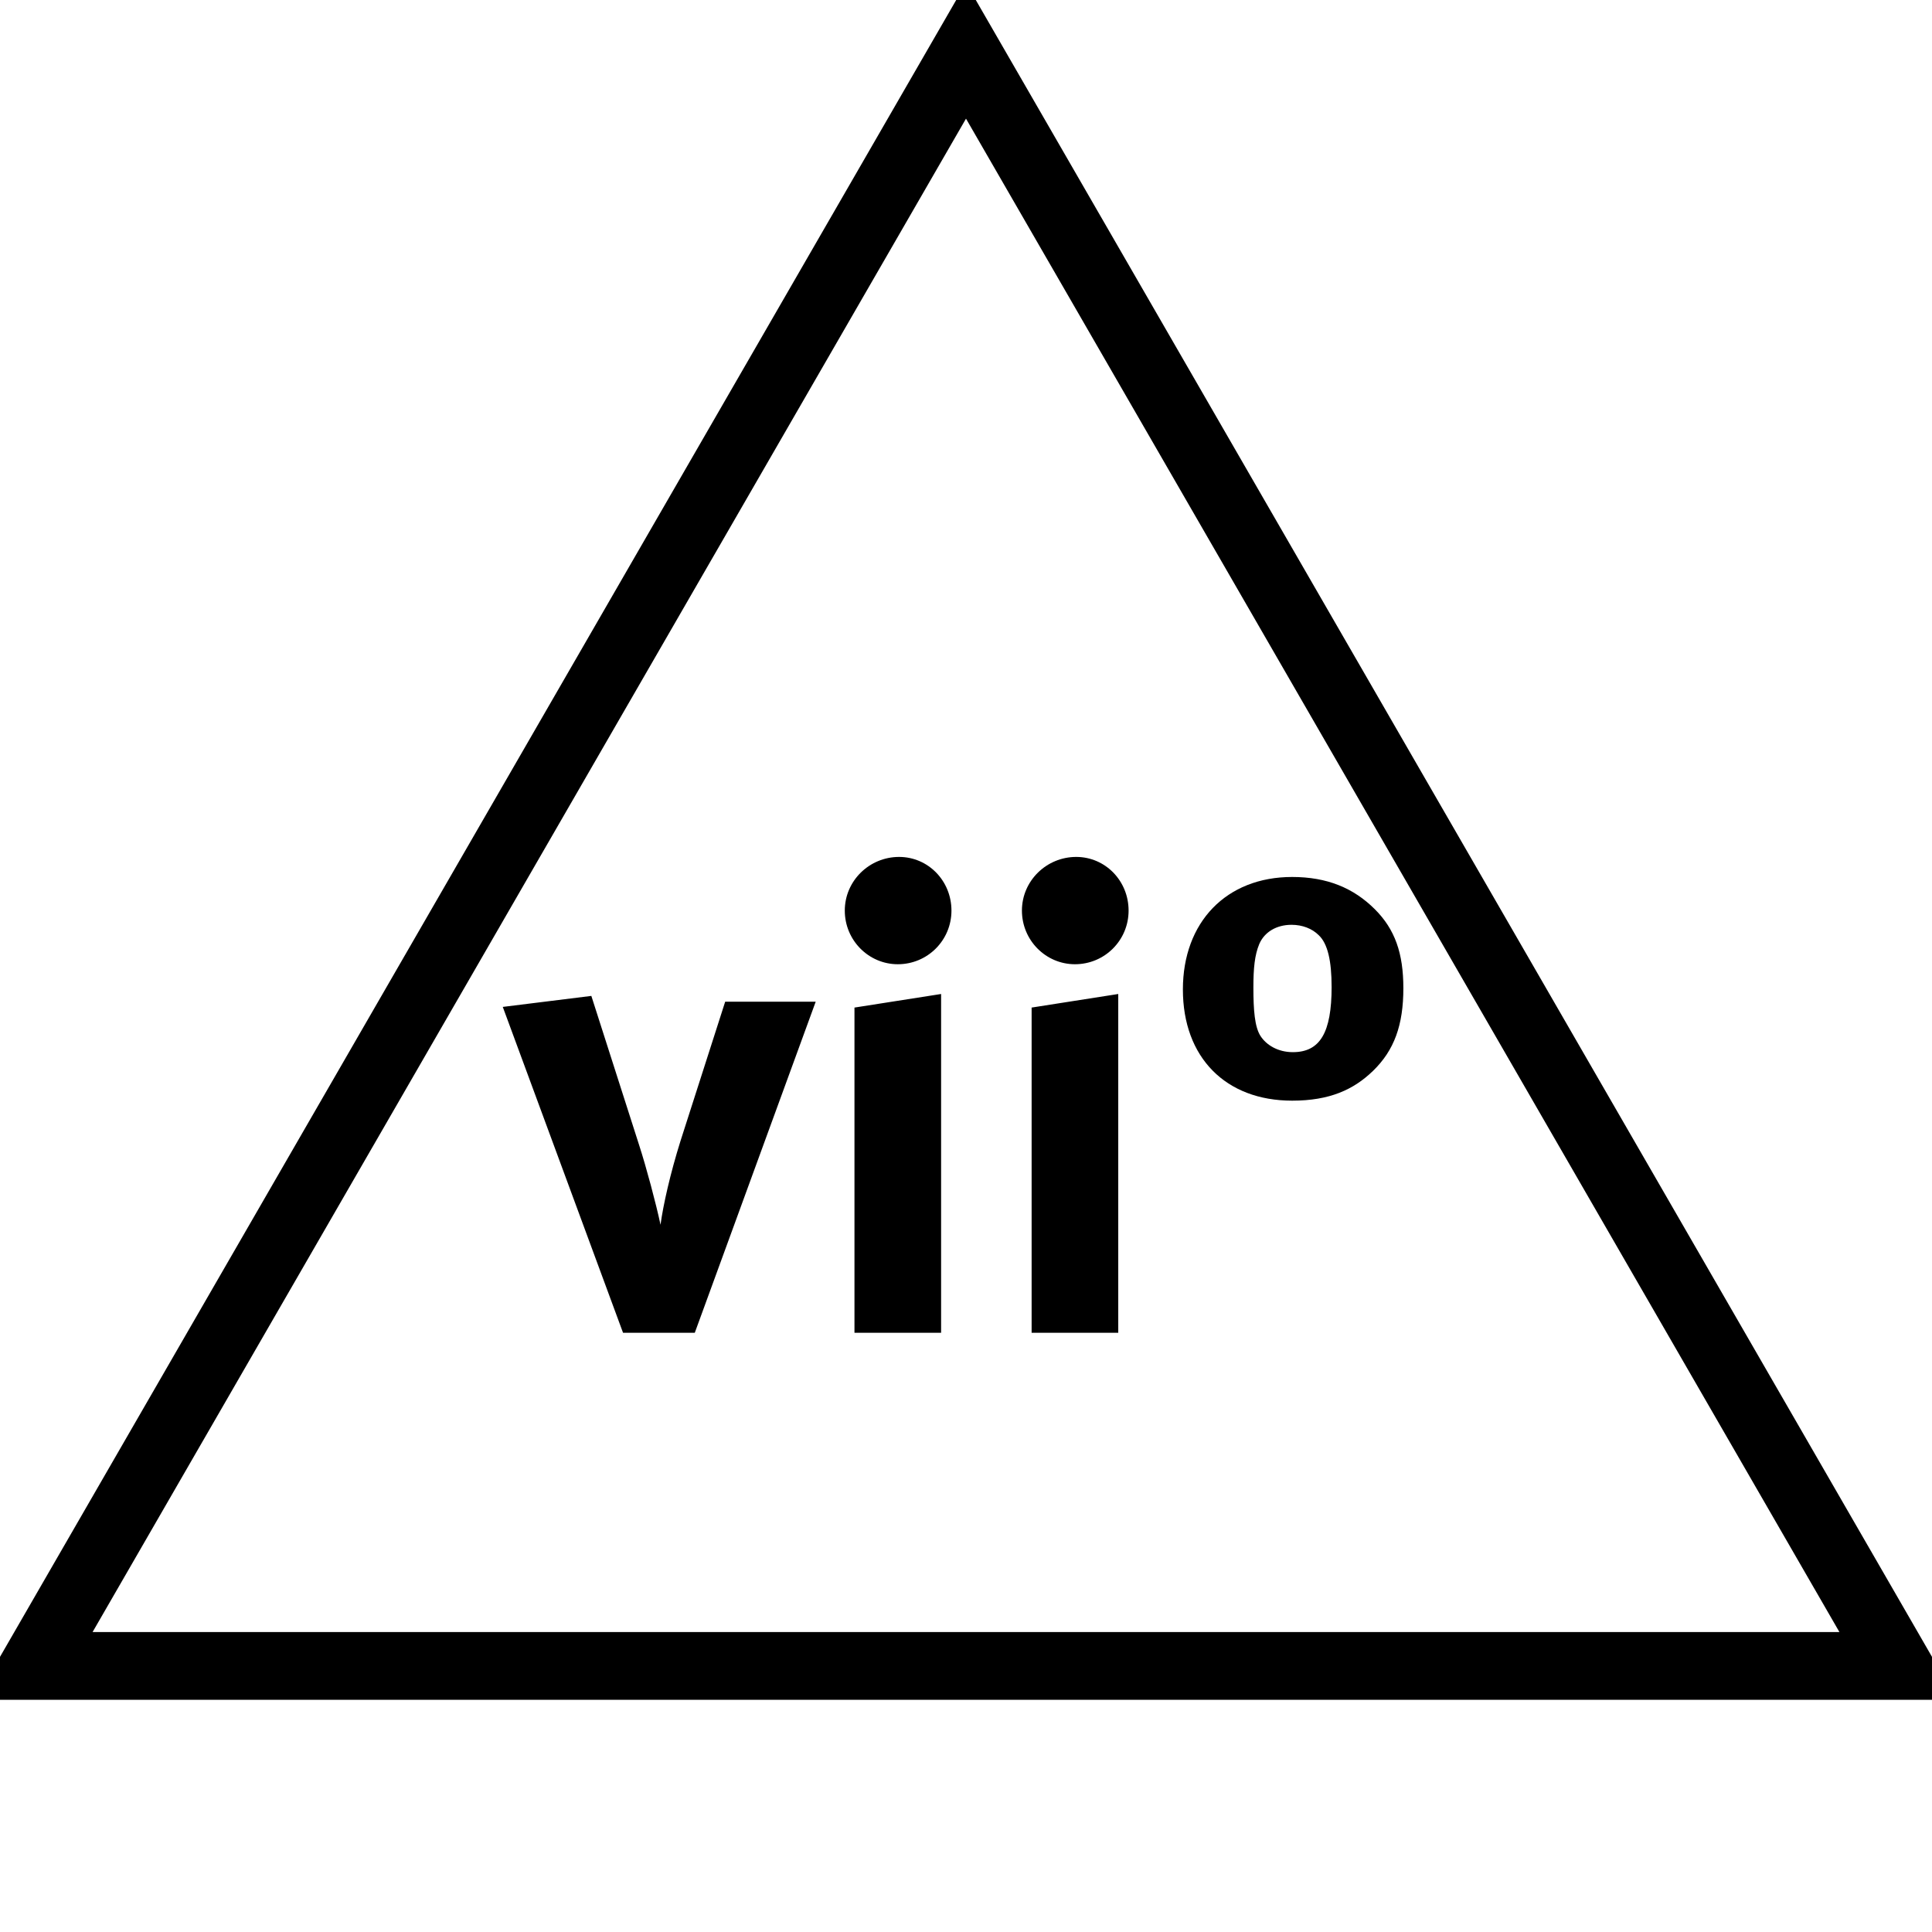
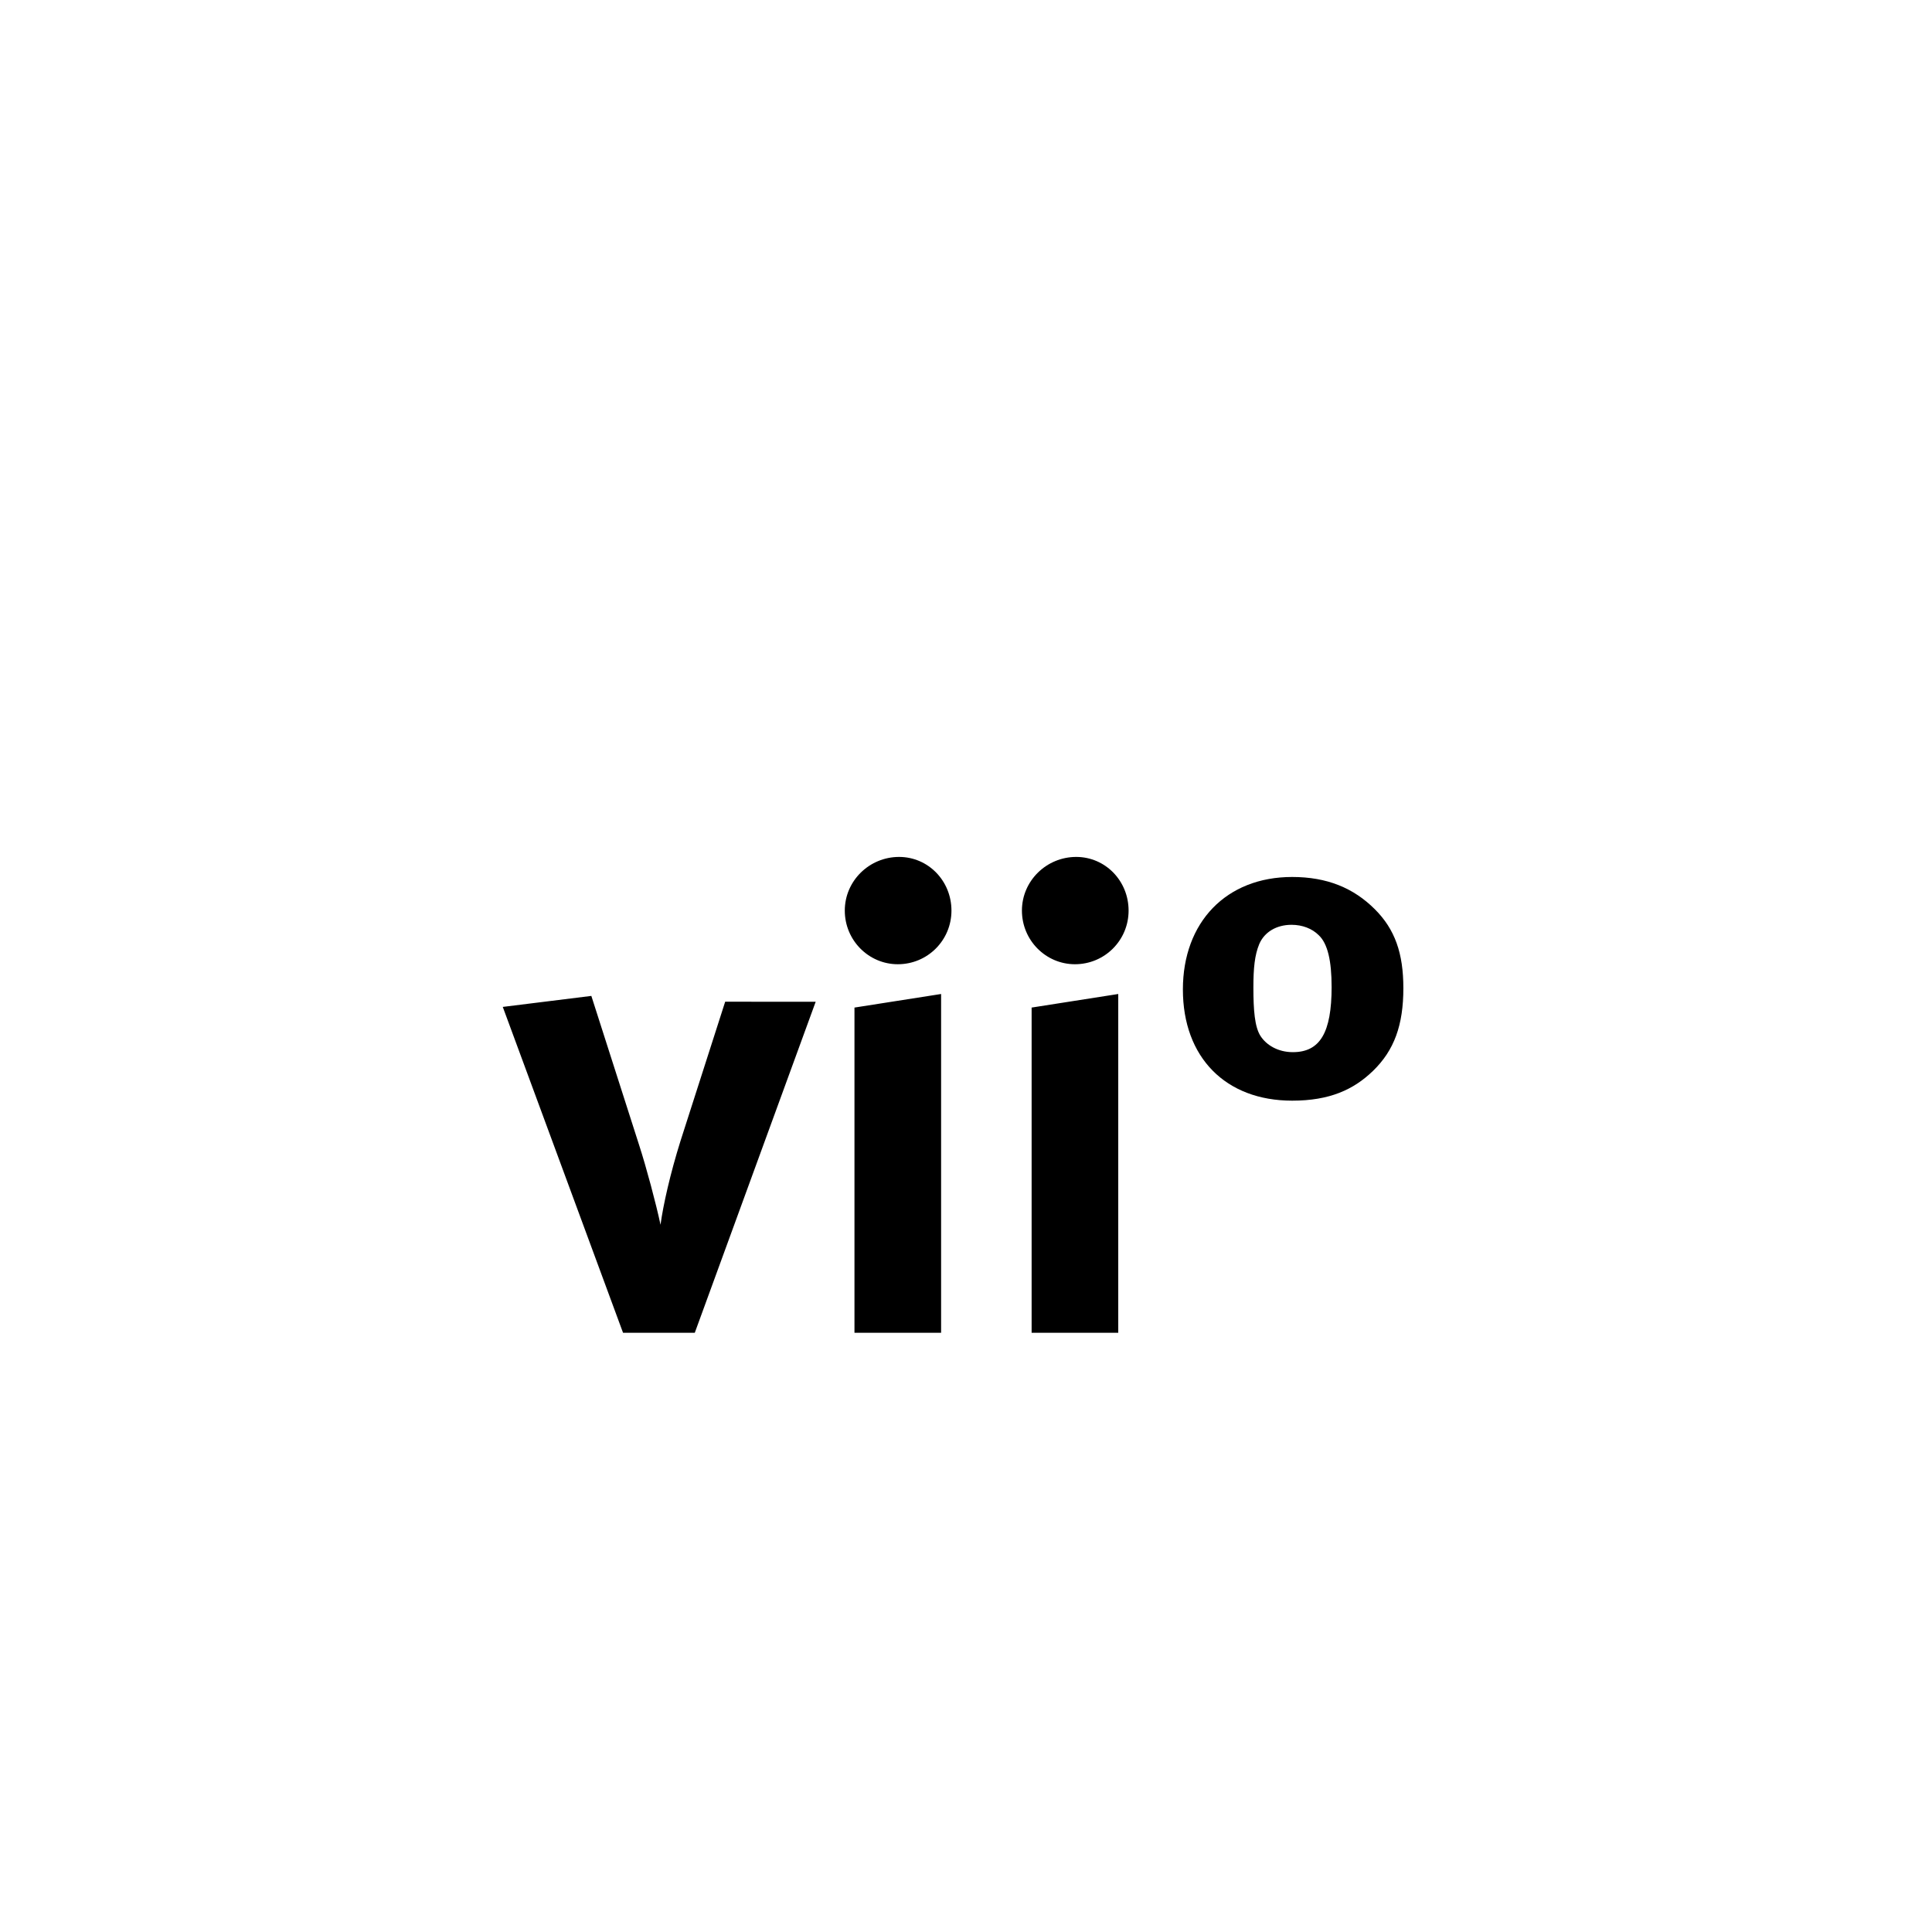
<svg xmlns="http://www.w3.org/2000/svg" id="todo1" class="todo2" version="1.1" x="0" y="0" width="70" height="70" viewBox="-7 -7 114 114">
-   <path d="M 50,-4 l-55,95.3 l110,0 z" stroke="black" stroke-width="4" fill="none" />
-   <path style="fill: black" d="M41.131,52.109l-7.134,19.532l-4.234,0l-7.096-19.227l5.226-0.649l2.823,8.812c0.42,1.297,0.992,3.433,1.259,4.692c0.153-1.144,0.572-3.014,1.183-4.959l2.632-8.202l5.341,0zM48.531,71.641l-5.112,0l0-19.188l5.112-0.801l0,19.99z  M49.142,46.73c0,1.755-1.411,3.166-3.166,3.166c-1.717,0-3.128-1.411-3.128-3.166s1.45-3.166,3.204-3.166c1.717,0,3.09,1.411,3.09,3.166zM58.984,71.641l-5.112,0l0-19.188l5.112-0.801l0,19.99z  M59.594,46.73c0,1.755-1.411,3.166-3.166,3.166c-1.717,0-3.128-1.411-3.128-3.166s1.45-3.166,3.204-3.166c1.717,0,3.09,1.411,3.09,3.166zM75.807,51.308c0,2.174-0.534,3.662-1.793,4.883c-1.144,1.106-2.556,1.755-4.769,1.755c-3.929,0-6.447-2.556-6.447-6.561c0-3.967,2.556-6.638,6.447-6.638c2.06,0,3.624,0.649,4.883,1.907c1.183,1.183,1.679,2.594,1.679,4.654z  M71.573,51.231c0-1.526-0.229-2.556-0.763-3.052c-0.381-0.381-0.954-0.61-1.602-0.61c-0.877,0-1.602,0.42-1.907,1.144c-0.267,0.649-0.343,1.411-0.343,2.556c0,1.335,0.076,2.327,0.42,2.861s1.03,0.954,1.907,0.954c1.602,0,2.289-1.144,2.289-3.853z" />
+   <path style="fill: black" d="M41.131,52.109l-7.134,19.532l-4.234,0l-7.096-19.227l5.226-0.649l2.823,8.812c0.42,1.297,0.992,3.433,1.259,4.692c0.153-1.144,0.572-3.014,1.183-4.959l2.632-8.202zM48.531,71.641l-5.112,0l0-19.188l5.112-0.801l0,19.99z  M49.142,46.73c0,1.755-1.411,3.166-3.166,3.166c-1.717,0-3.128-1.411-3.128-3.166s1.45-3.166,3.204-3.166c1.717,0,3.09,1.411,3.09,3.166zM58.984,71.641l-5.112,0l0-19.188l5.112-0.801l0,19.99z  M59.594,46.73c0,1.755-1.411,3.166-3.166,3.166c-1.717,0-3.128-1.411-3.128-3.166s1.45-3.166,3.204-3.166c1.717,0,3.09,1.411,3.09,3.166zM75.807,51.308c0,2.174-0.534,3.662-1.793,4.883c-1.144,1.106-2.556,1.755-4.769,1.755c-3.929,0-6.447-2.556-6.447-6.561c0-3.967,2.556-6.638,6.447-6.638c2.06,0,3.624,0.649,4.883,1.907c1.183,1.183,1.679,2.594,1.679,4.654z  M71.573,51.231c0-1.526-0.229-2.556-0.763-3.052c-0.381-0.381-0.954-0.61-1.602-0.61c-0.877,0-1.602,0.42-1.907,1.144c-0.267,0.649-0.343,1.411-0.343,2.556c0,1.335,0.076,2.327,0.42,2.861s1.03,0.954,1.907,0.954c1.602,0,2.289-1.144,2.289-3.853z" />
  <g />
</svg>